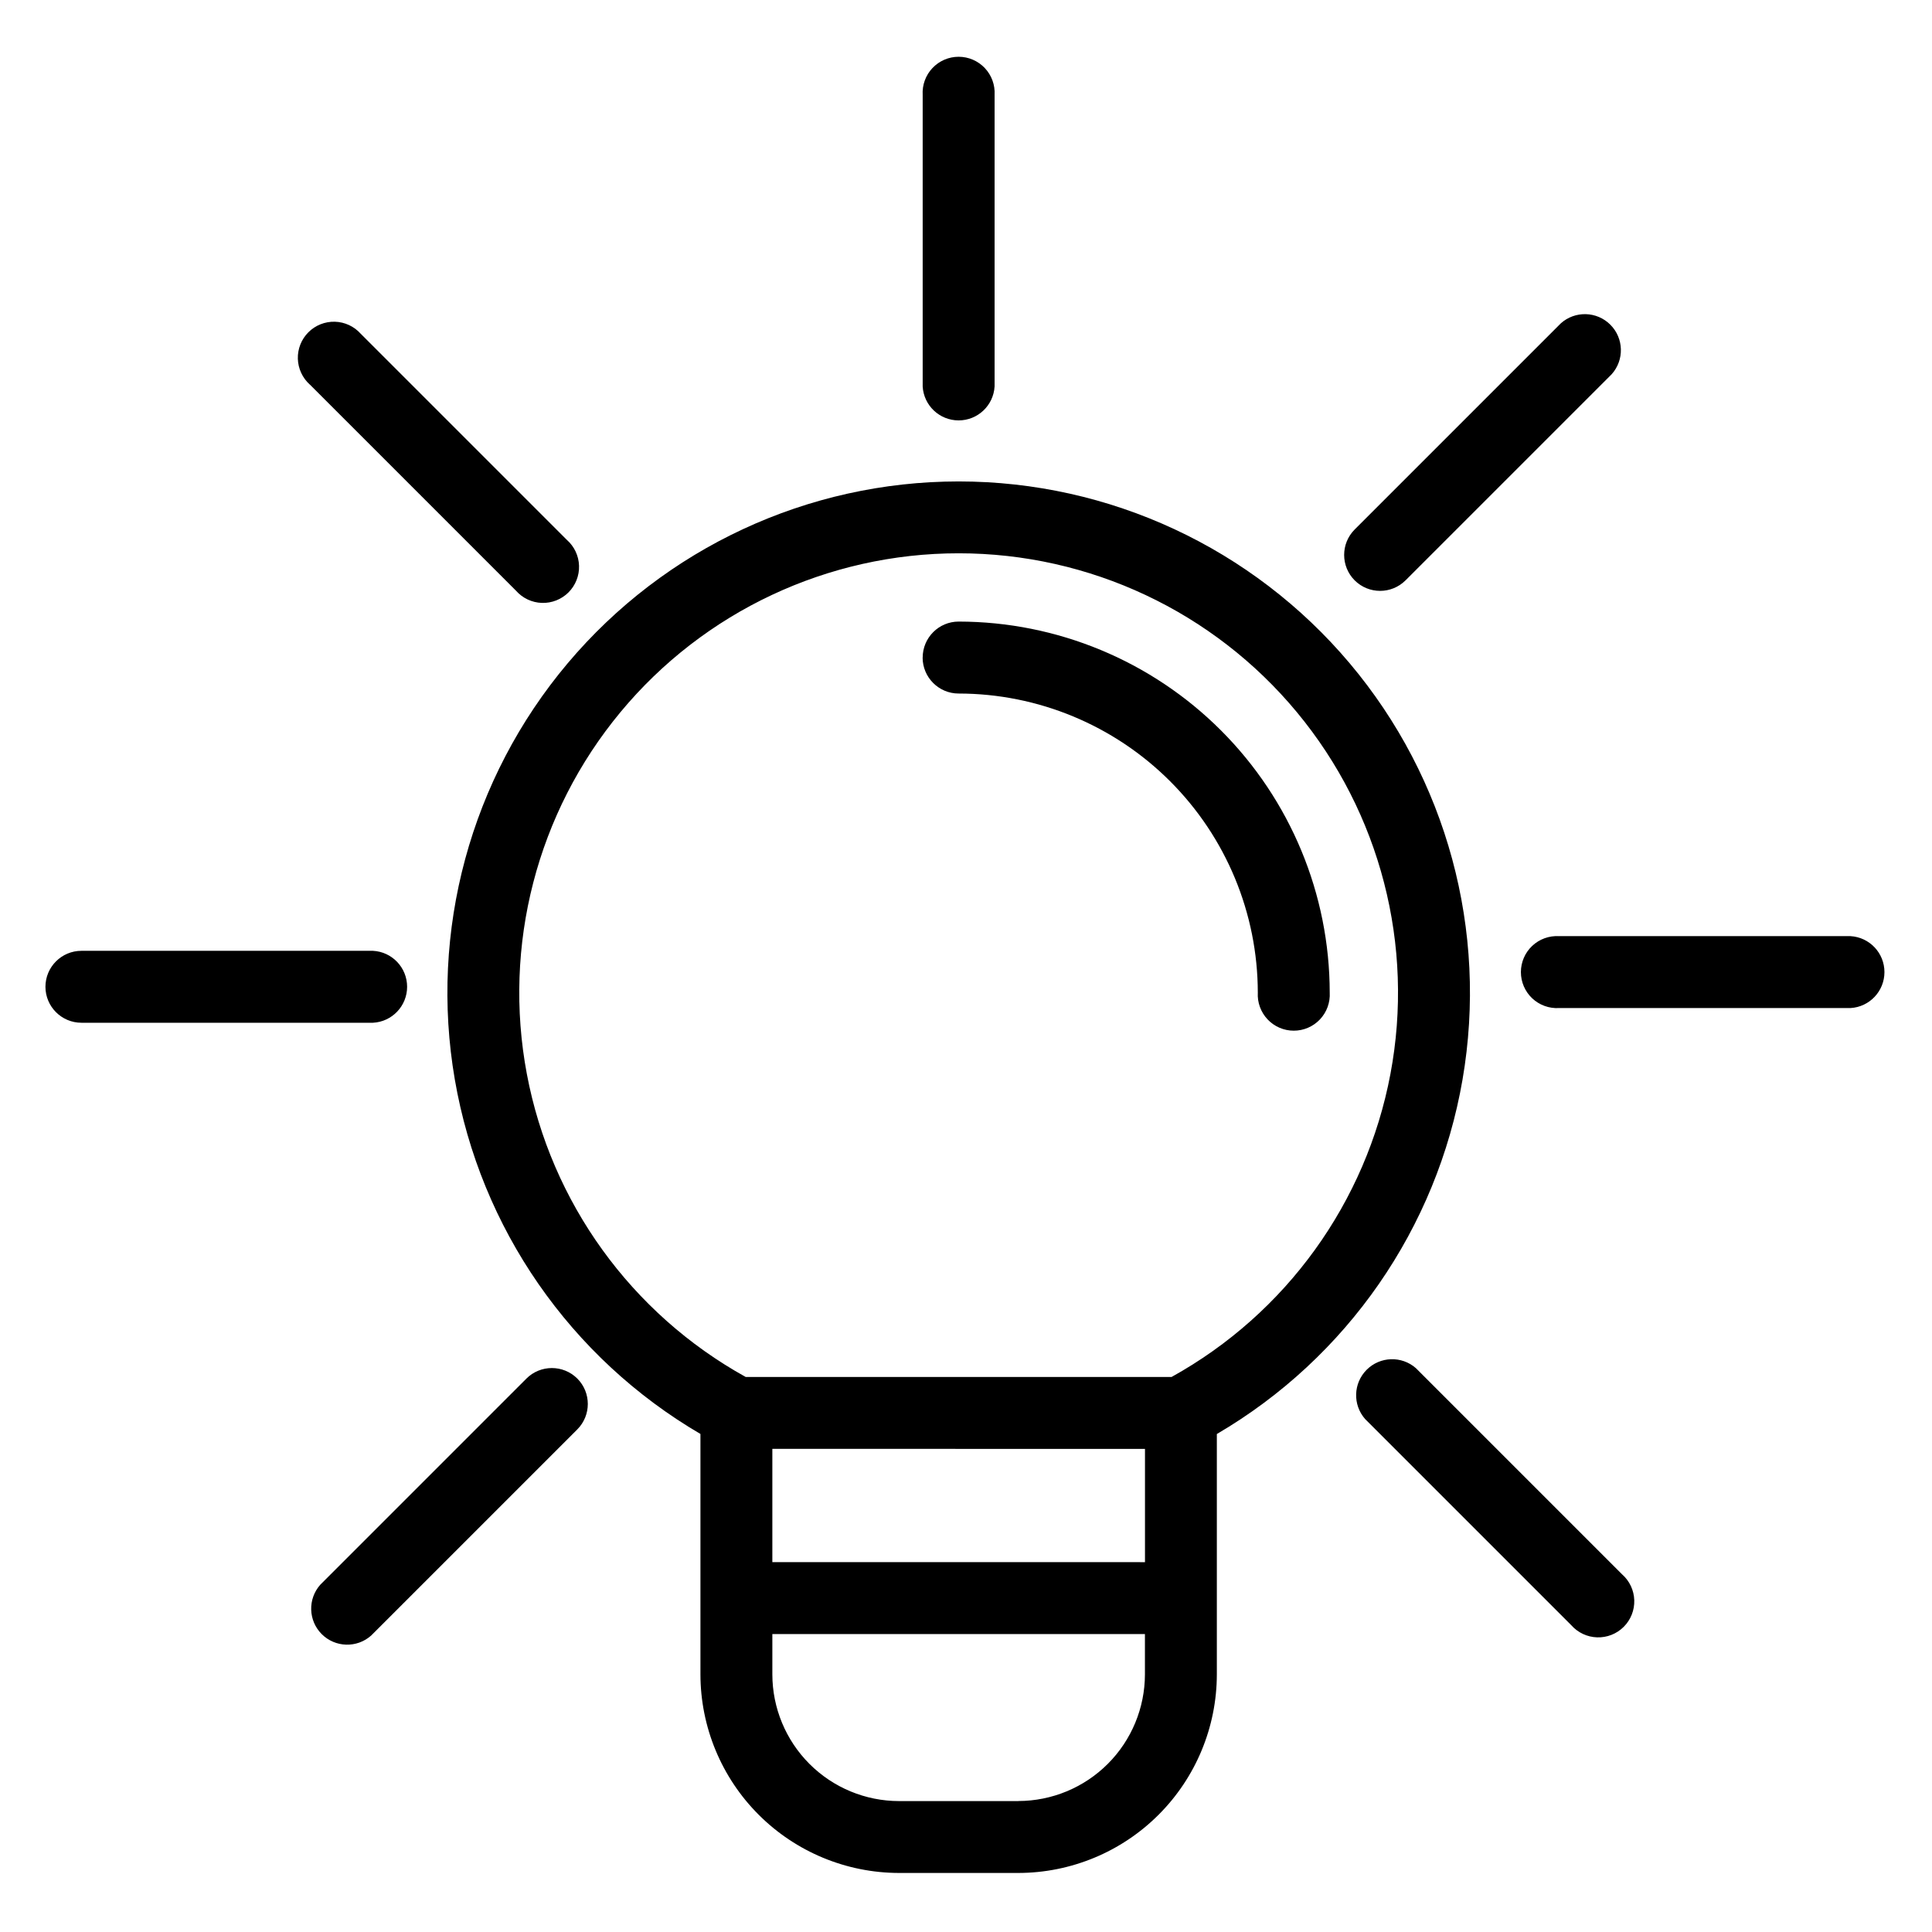
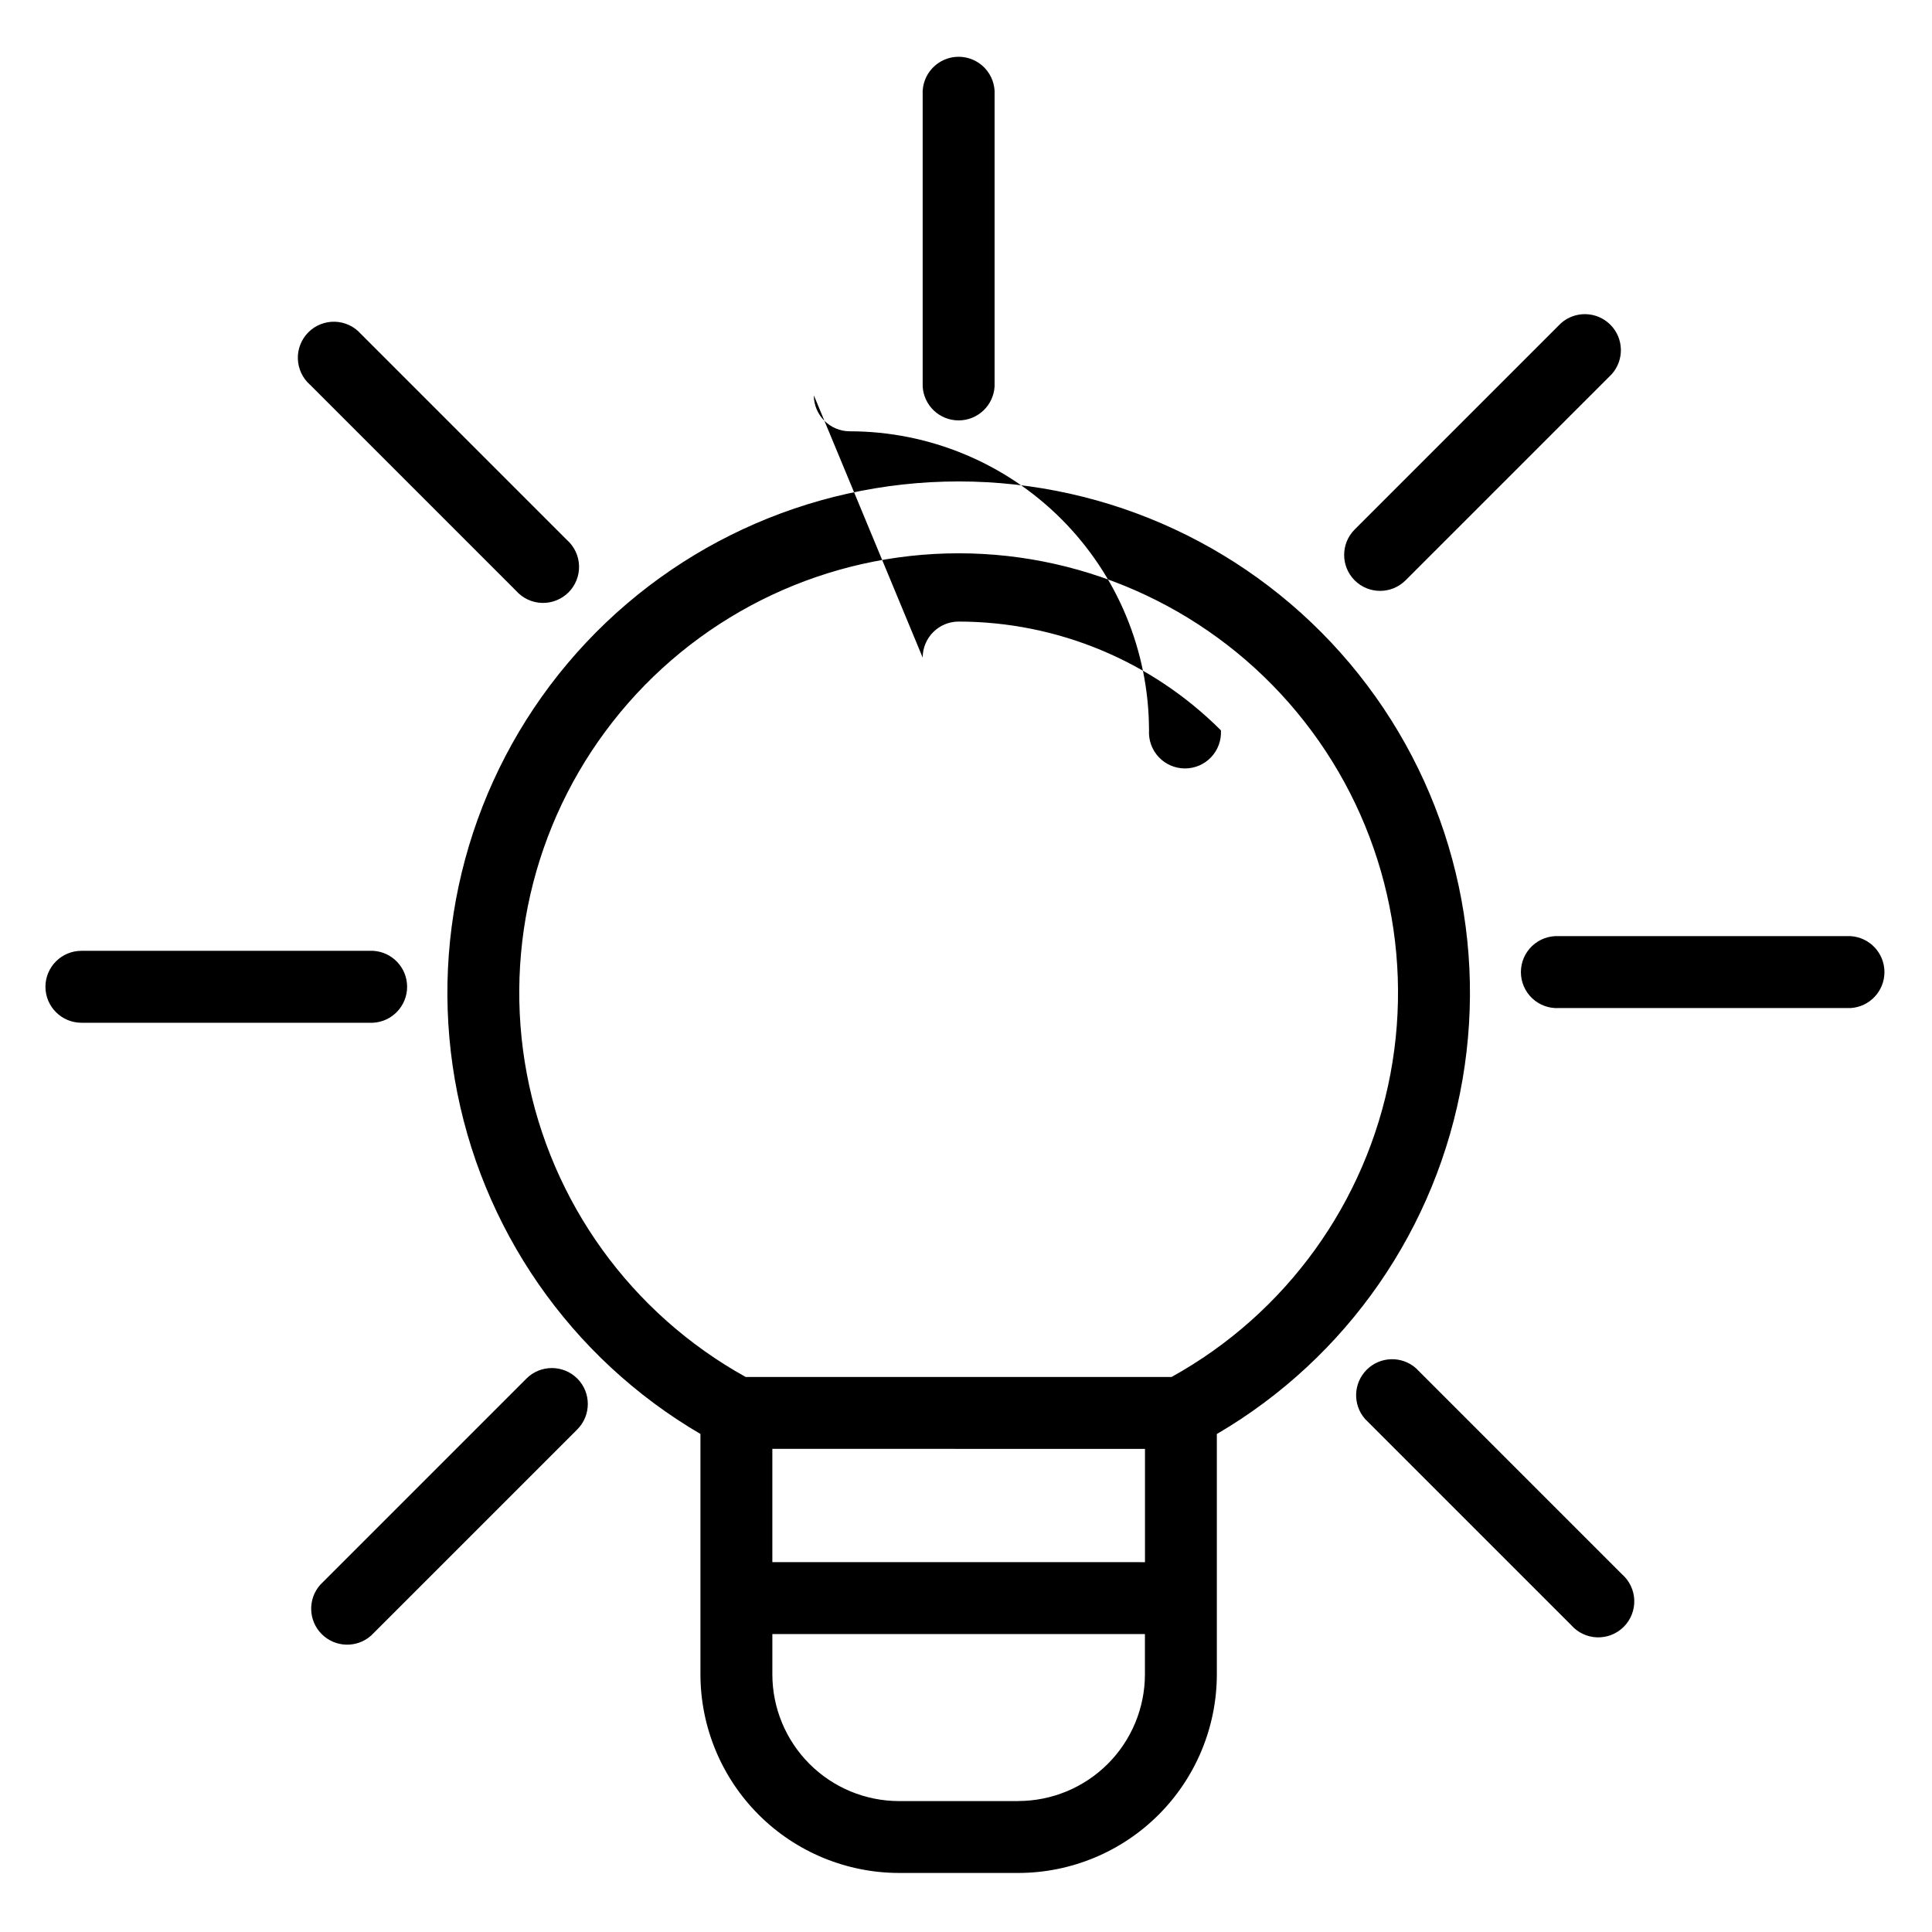
<svg xmlns="http://www.w3.org/2000/svg" fill="#000000" width="800px" height="800px" version="1.1" viewBox="144 144 512 512">
-   <path d="m226.12 245.93c-1.957-1.75-3.109-4.227-3.188-6.852-0.074-2.625 0.938-5.164 2.793-7.019 1.855-1.859 4.394-2.867 7.019-2.797 2.625 0.074 5.102 1.227 6.852 3.188l54.625 54.625v-0.004c1.977 1.742 3.148 4.227 3.231 6.859 0.086 2.637-0.926 5.188-2.789 7.055-1.863 1.863-4.418 2.875-7.051 2.793-2.637-0.082-5.121-1.254-6.863-3.231l-54.625-54.625zm-70.078 159.59c0-5.269 4.277-9.543 9.547-9.543h77.258c5.07 0.266 9.043 4.453 9.043 9.531 0 5.074-3.973 9.266-9.043 9.531h-77.258c-5.269 0-9.547-4.273-9.547-9.547zm140.95 103.81c3.711 3.727 3.711 9.75 0 13.477l-54.625 54.625 0.004-0.004c-3.777 3.375-9.527 3.211-13.109-0.367-3.578-3.578-3.742-9.328-0.371-13.105l54.625-54.625h-0.004c3.727-3.711 9.75-3.711 13.477 0zm222.25-2.742 54.625 54.625c1.977 1.742 3.148 4.223 3.231 6.859 0.086 2.637-0.926 5.188-2.789 7.051-1.863 1.867-4.418 2.875-7.051 2.793-2.637-0.082-5.117-1.25-6.863-3.231l-54.625-54.625 0.004 0.004c-3.332-3.781-3.152-9.496 0.41-13.062 3.559-3.562 9.277-3.742 13.059-0.414zm37.906-114.5h77.254c5.051 0.289 8.996 4.473 8.996 9.527 0 5.059-3.945 9.238-8.996 9.531h-77.254c-2.621 0.152-5.191-0.785-7.102-2.586-1.91-1.805-2.992-4.316-2.992-6.945 0-2.625 1.082-5.137 2.992-6.941 1.91-1.801 4.481-2.738 7.102-2.586zm-54.148-94.289c-3.715-3.723-3.715-9.75 0-13.473l54.625-54.625h-0.004c3.773-3.394 9.543-3.242 13.133 0.344 3.59 3.586 3.746 9.355 0.355 13.133l-54.625 54.625v-0.004c-3.727 3.719-9.758 3.719-13.484 0zm-114.48-51.383v-77.273c-0.152-2.621 0.785-5.191 2.586-7.102 1.805-1.91 4.316-2.996 6.941-2.996 2.629 0 5.141 1.086 6.945 2.996 1.801 1.91 2.738 4.481 2.586 7.102v77.273c-0.293 5.051-4.473 8.996-9.531 8.996-5.055 0-9.238-3.945-9.527-8.996zm0 71.855c0-5.273 4.273-9.547 9.543-9.547 26.07 0.027 51.062 10.395 69.496 28.828s28.805 43.426 28.832 69.496c0.152 2.621-0.785 5.191-2.586 7.102-1.805 1.91-4.316 2.992-6.941 2.992-2.629 0-5.141-1.082-6.941-2.992-1.805-1.91-2.742-4.481-2.59-7.102-0.027-21.016-8.391-41.164-23.254-56.02-14.863-14.859-35.016-23.215-56.031-23.234-5.269 0-9.543-4.273-9.543-9.547zm9.547-27.641h-0.004c-34.656-0.008-67.516 15.426-89.641 42.105-22.125 26.676-31.215 61.824-24.801 95.883 6.418 34.059 27.676 63.488 57.988 80.289h112.88c30.316-16.797 51.57-46.227 57.988-80.285 6.418-34.055-2.668-69.203-24.789-95.879-22.121-26.68-54.98-42.117-89.637-42.113zm15.805 330.68-31.617-0.004c-8.902-0.008-17.438-3.551-23.73-9.844-6.293-6.297-9.836-14.832-9.844-23.734v-10.691h98.738v10.691c-0.012 8.898-3.551 17.43-9.844 23.719-6.293 6.293-14.824 9.832-23.723 9.844zm33.562-93.336v30.016l-98.754-0.004v-30.027zm-117.81-3.945v63.699c0.016 13.953 5.566 27.328 15.434 37.195 9.867 9.867 23.246 15.414 37.199 15.43h31.598c13.953-0.016 27.328-5.566 37.191-15.434 9.867-9.863 15.414-23.242 15.43-37.191v-63.699c34.492-20.176 58.32-54.551 65.109-93.93 6.789-39.379-4.148-79.75-29.895-110.31s-63.668-48.203-103.63-48.203-77.883 17.641-103.63 48.203c-25.742 30.562-36.684 70.934-29.895 110.31 6.793 39.379 30.617 73.754 65.113 93.93z" fill-rule="evenodd" />
+   <path d="m226.12 245.93c-1.957-1.75-3.109-4.227-3.188-6.852-0.074-2.625 0.938-5.164 2.793-7.019 1.855-1.859 4.394-2.867 7.019-2.797 2.625 0.074 5.102 1.227 6.852 3.188l54.625 54.625v-0.004c1.977 1.742 3.148 4.227 3.231 6.859 0.086 2.637-0.926 5.188-2.789 7.055-1.863 1.863-4.418 2.875-7.051 2.793-2.637-0.082-5.121-1.254-6.863-3.231l-54.625-54.625zm-70.078 159.59c0-5.269 4.277-9.543 9.547-9.543h77.258c5.07 0.266 9.043 4.453 9.043 9.531 0 5.074-3.973 9.266-9.043 9.531h-77.258c-5.269 0-9.547-4.273-9.547-9.547zm140.95 103.81c3.711 3.727 3.711 9.75 0 13.477l-54.625 54.625 0.004-0.004c-3.777 3.375-9.527 3.211-13.109-0.367-3.578-3.578-3.742-9.328-0.371-13.105l54.625-54.625h-0.004c3.727-3.711 9.75-3.711 13.477 0zm222.25-2.742 54.625 54.625c1.977 1.742 3.148 4.223 3.231 6.859 0.086 2.637-0.926 5.188-2.789 7.051-1.863 1.867-4.418 2.875-7.051 2.793-2.637-0.082-5.117-1.25-6.863-3.231l-54.625-54.625 0.004 0.004c-3.332-3.781-3.152-9.496 0.41-13.062 3.559-3.562 9.277-3.742 13.059-0.414zm37.906-114.5h77.254c5.051 0.289 8.996 4.473 8.996 9.527 0 5.059-3.945 9.238-8.996 9.531h-77.254c-2.621 0.152-5.191-0.785-7.102-2.586-1.91-1.805-2.992-4.316-2.992-6.945 0-2.625 1.082-5.137 2.992-6.941 1.91-1.801 4.481-2.738 7.102-2.586zm-54.148-94.289c-3.715-3.723-3.715-9.75 0-13.473l54.625-54.625h-0.004c3.773-3.394 9.543-3.242 13.133 0.344 3.59 3.586 3.746 9.355 0.355 13.133l-54.625 54.625v-0.004c-3.727 3.719-9.758 3.719-13.484 0zm-114.48-51.383v-77.273c-0.152-2.621 0.785-5.191 2.586-7.102 1.805-1.91 4.316-2.996 6.941-2.996 2.629 0 5.141 1.086 6.945 2.996 1.801 1.91 2.738 4.481 2.586 7.102v77.273c-0.293 5.051-4.473 8.996-9.531 8.996-5.055 0-9.238-3.945-9.527-8.996zm0 71.855c0-5.273 4.273-9.547 9.543-9.547 26.07 0.027 51.062 10.395 69.496 28.828c0.152 2.621-0.785 5.191-2.586 7.102-1.805 1.91-4.316 2.992-6.941 2.992-2.629 0-5.141-1.082-6.941-2.992-1.805-1.91-2.742-4.481-2.59-7.102-0.027-21.016-8.391-41.164-23.254-56.02-14.863-14.859-35.016-23.215-56.031-23.234-5.269 0-9.543-4.273-9.543-9.547zm9.547-27.641h-0.004c-34.656-0.008-67.516 15.426-89.641 42.105-22.125 26.676-31.215 61.824-24.801 95.883 6.418 34.059 27.676 63.488 57.988 80.289h112.88c30.316-16.797 51.57-46.227 57.988-80.285 6.418-34.055-2.668-69.203-24.789-95.879-22.121-26.68-54.98-42.117-89.637-42.113zm15.805 330.68-31.617-0.004c-8.902-0.008-17.438-3.551-23.73-9.844-6.293-6.297-9.836-14.832-9.844-23.734v-10.691h98.738v10.691c-0.012 8.898-3.551 17.43-9.844 23.719-6.293 6.293-14.824 9.832-23.723 9.844zm33.562-93.336v30.016l-98.754-0.004v-30.027zm-117.81-3.945v63.699c0.016 13.953 5.566 27.328 15.434 37.195 9.867 9.867 23.246 15.414 37.199 15.43h31.598c13.953-0.016 27.328-5.566 37.191-15.434 9.867-9.863 15.414-23.242 15.43-37.191v-63.699c34.492-20.176 58.32-54.551 65.109-93.93 6.789-39.379-4.148-79.75-29.895-110.31s-63.668-48.203-103.63-48.203-77.883 17.641-103.63 48.203c-25.742 30.562-36.684 70.934-29.895 110.31 6.793 39.379 30.617 73.754 65.113 93.93z" fill-rule="evenodd" />
</svg>